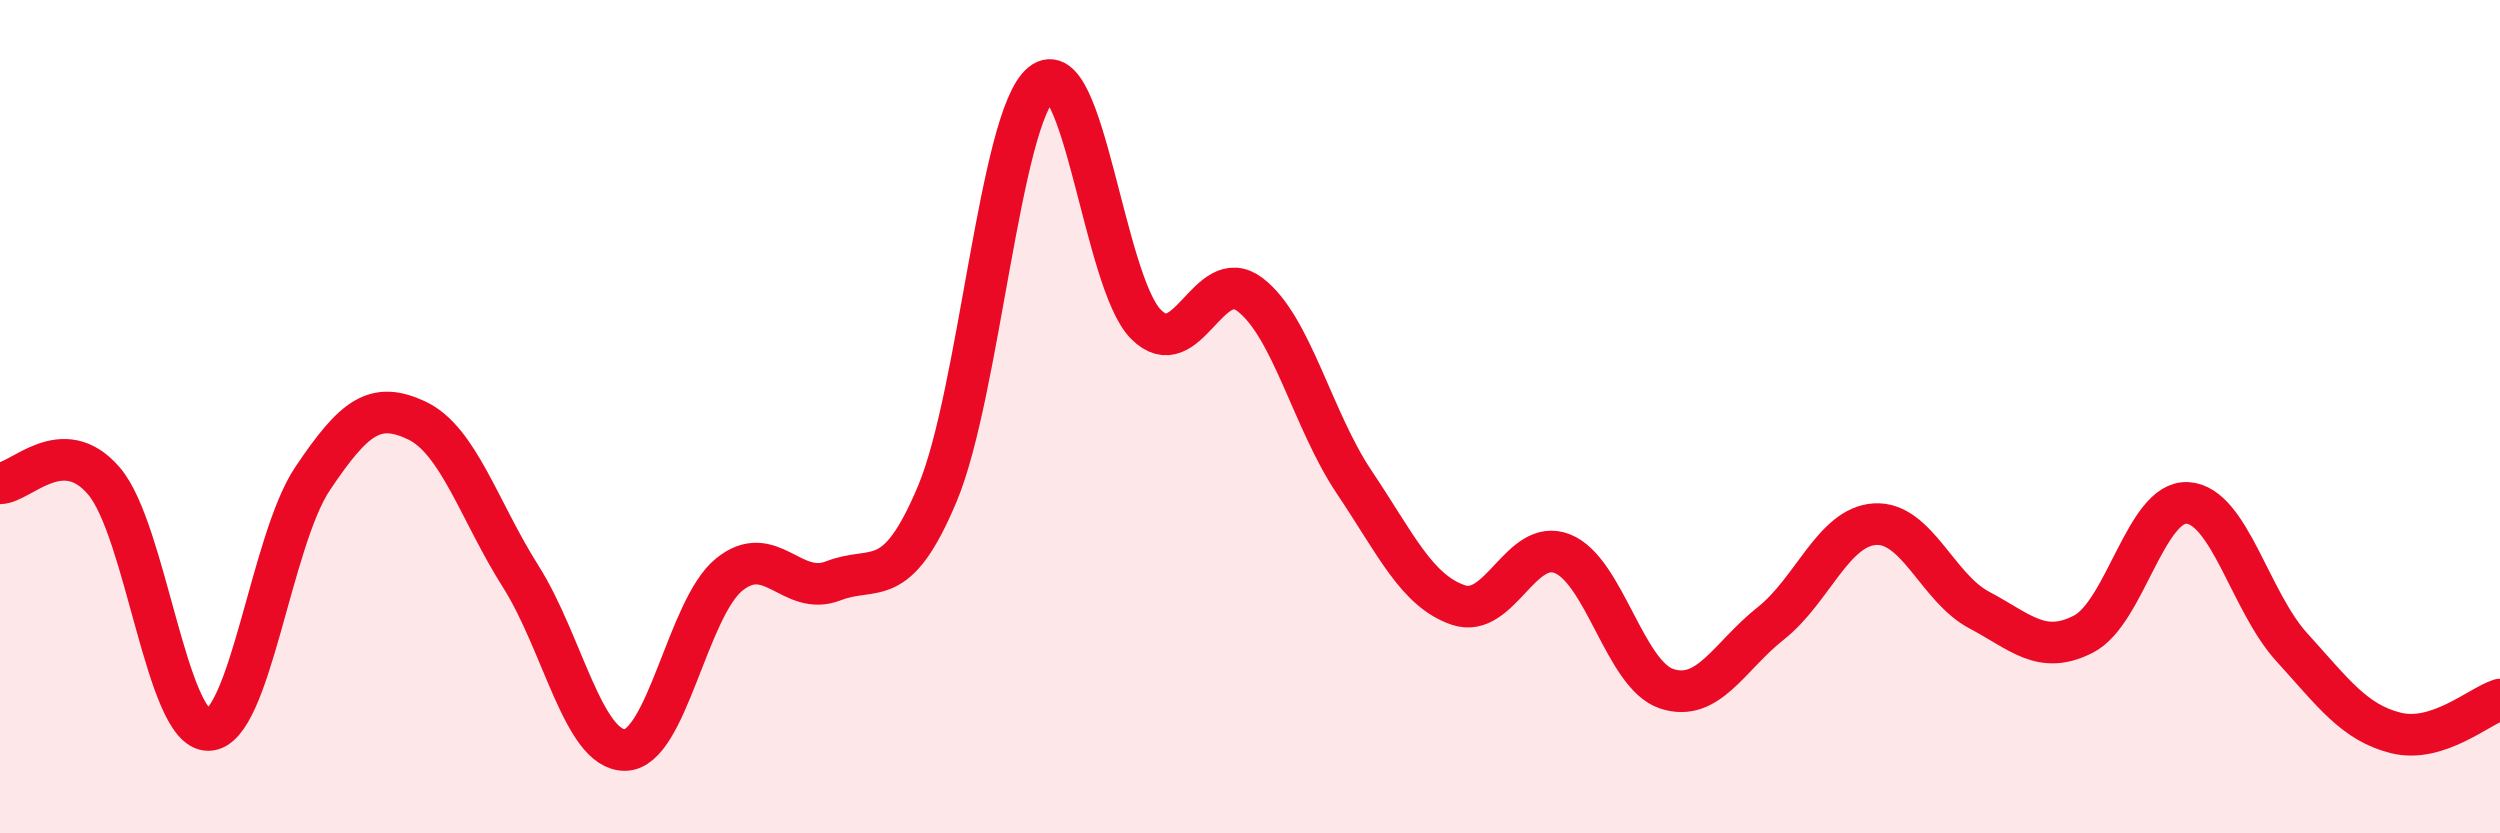
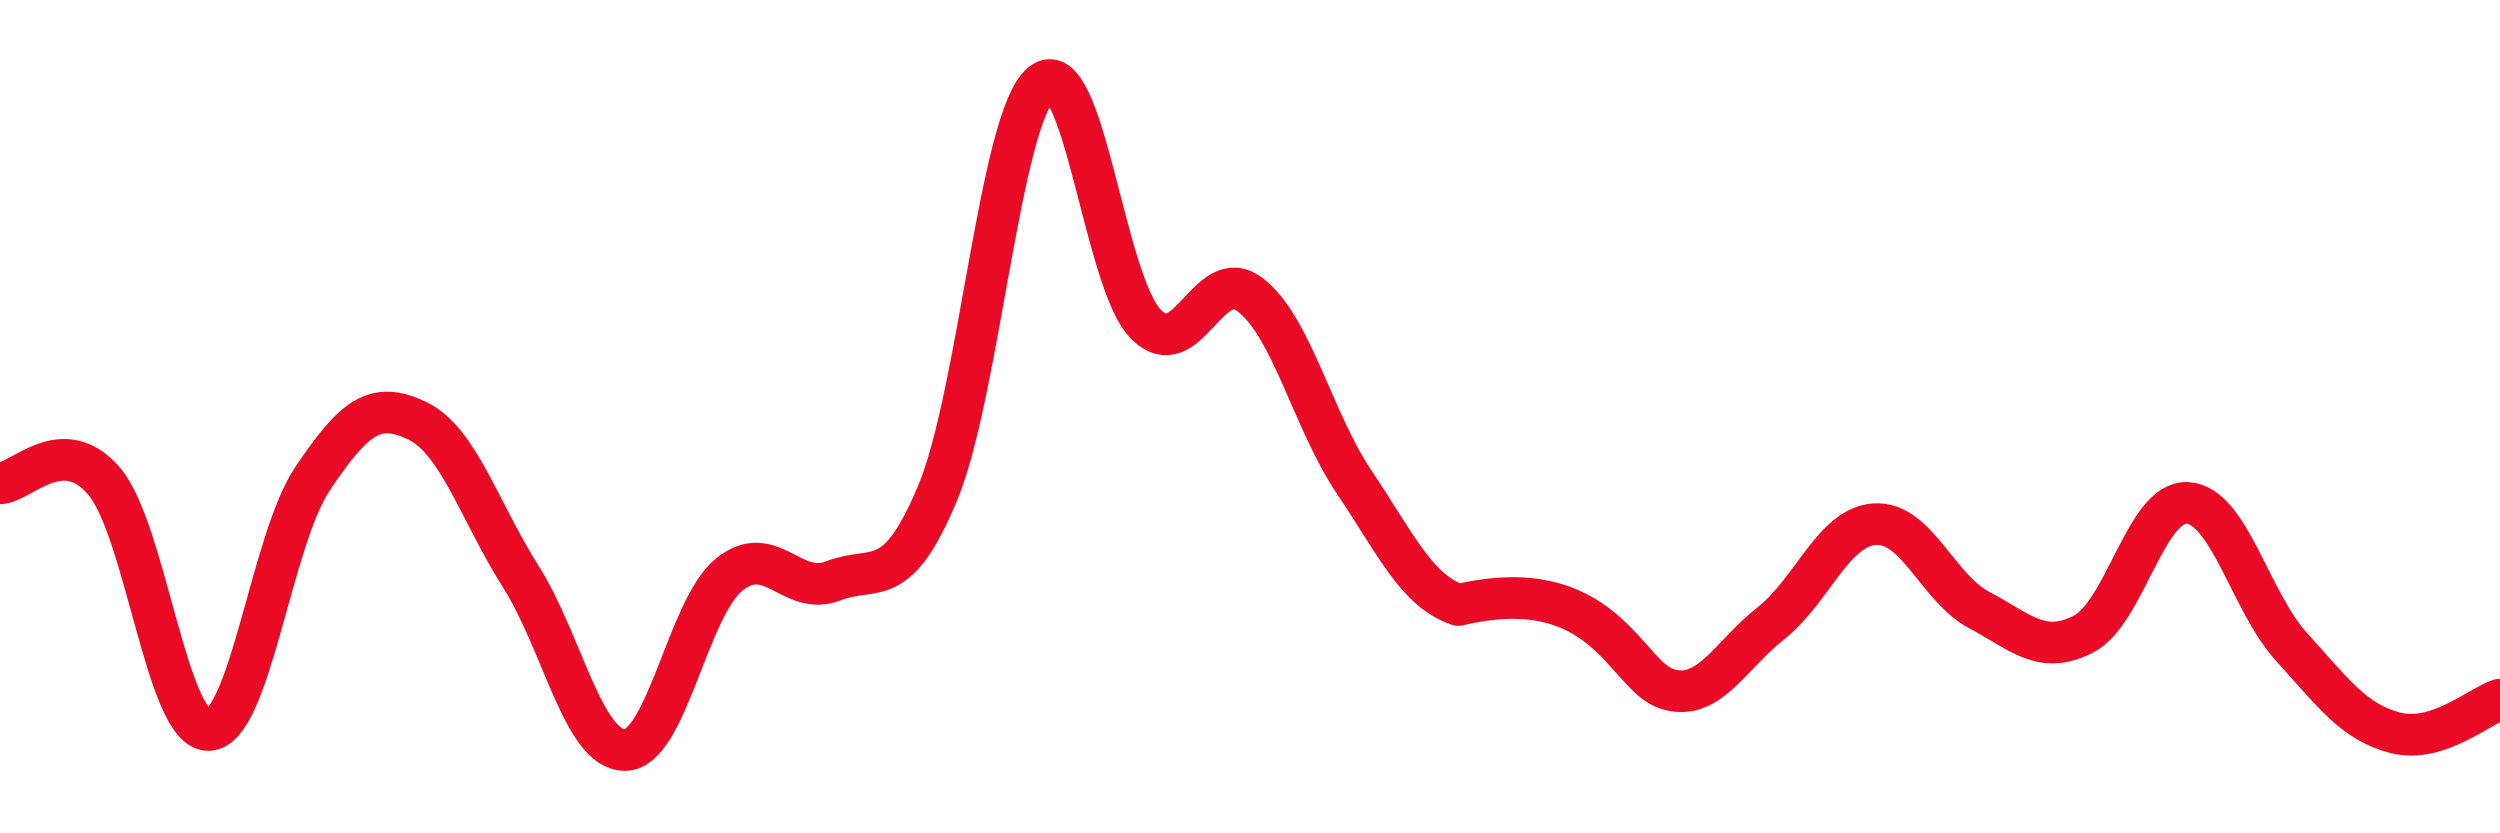
<svg xmlns="http://www.w3.org/2000/svg" width="60" height="20" viewBox="0 0 60 20">
-   <path d="M 0,11.6 C 0.5,11.59 1.5,10.37 2.5,11.55 C 3.5,12.73 4,17.53 5,17.52 C 6,17.51 6.5,12.98 7.5,11.49 C 8.5,10 9,9.62 10,10.09 C 11,10.56 11.5,12.26 12.5,13.84 C 13.5,15.42 14,18.01 15,18 C 16,17.99 16.5,14.6 17.5,13.79 C 18.5,12.98 19,14.33 20,13.94 C 21,13.55 21.5,14.23 22.5,11.84 C 23.5,9.45 24,2.81 25,2 C 26,1.19 26.5,6.77 27.5,7.78 C 28.5,8.79 29,6.31 30,7.07 C 31,7.83 31.5,10.08 32.5,11.57 C 33.5,13.06 34,14.18 35,14.52 C 36,14.86 36.5,12.89 37.5,13.29 C 38.5,13.69 39,16.2 40,16.53 C 41,16.86 41.5,15.75 42.5,14.96 C 43.5,14.17 44,12.64 45,12.58 C 46,12.52 46.5,14.11 47.5,14.64 C 48.5,15.17 49,15.73 50,15.22 C 51,14.71 51.5,12.01 52.5,12.07 C 53.5,12.13 54,14.43 55,15.53 C 56,16.63 56.5,17.34 57.5,17.59 C 58.5,17.84 59.5,16.95 60,16.79L60 20L0 20Z" fill="#EB0A25" opacity="0.1" stroke-linecap="round" stroke-linejoin="round" />
-   <path d="M 0,11.6 C 0.5,11.59 1.5,10.37 2.5,11.55 C 3.5,12.73 4,17.53 5,17.52 C 6,17.51 6.5,12.98 7.5,11.49 C 8.5,10 9,9.62 10,10.09 C 11,10.56 11.5,12.26 12.5,13.84 C 13.5,15.42 14,18.01 15,18 C 16,17.99 16.5,14.6 17.5,13.79 C 18.5,12.98 19,14.33 20,13.94 C 21,13.55 21.5,14.23 22.5,11.84 C 23.5,9.45 24,2.81 25,2 C 26,1.19 26.5,6.77 27.5,7.78 C 28.5,8.79 29,6.31 30,7.07 C 31,7.83 31.5,10.08 32.5,11.57 C 33.5,13.06 34,14.18 35,14.52 C 36,14.86 36.5,12.89 37.5,13.29 C 38.5,13.69 39,16.2 40,16.53 C 41,16.86 41.5,15.75 42.5,14.96 C 43.5,14.17 44,12.64 45,12.58 C 46,12.52 46.5,14.11 47.5,14.64 C 48.5,15.17 49,15.73 50,15.22 C 51,14.71 51.5,12.01 52.5,12.07 C 53.5,12.13 54,14.43 55,15.53 C 56,16.63 56.5,17.34 57.5,17.59 C 58.5,17.84 59.5,16.95 60,16.79" stroke="#EB0A25" stroke-width="1" fill="none" stroke-linecap="round" stroke-linejoin="round" />
+   <path d="M 0,11.6 C 0.5,11.59 1.5,10.37 2.5,11.55 C 3.5,12.73 4,17.53 5,17.52 C 6,17.51 6.5,12.98 7.5,11.49 C 8.5,10 9,9.62 10,10.09 C 11,10.56 11.5,12.26 12.5,13.84 C 13.5,15.42 14,18.01 15,18 C 16,17.99 16.5,14.6 17.5,13.79 C 18.5,12.98 19,14.33 20,13.94 C 21,13.55 21.5,14.23 22.5,11.84 C 23.5,9.45 24,2.81 25,2 C 26,1.19 26.5,6.77 27.5,7.78 C 28.5,8.79 29,6.31 30,7.07 C 31,7.83 31.5,10.08 32.5,11.57 C 33.5,13.06 34,14.18 35,14.52 C 38.5,13.69 39,16.2 40,16.53 C 41,16.86 41.5,15.75 42.5,14.96 C 43.5,14.17 44,12.64 45,12.58 C 46,12.52 46.5,14.11 47.5,14.64 C 48.5,15.17 49,15.73 50,15.22 C 51,14.71 51.5,12.01 52.5,12.07 C 53.5,12.13 54,14.43 55,15.53 C 56,16.63 56.5,17.34 57.5,17.59 C 58.5,17.84 59.5,16.95 60,16.79" stroke="#EB0A25" stroke-width="1" fill="none" stroke-linecap="round" stroke-linejoin="round" />
</svg>